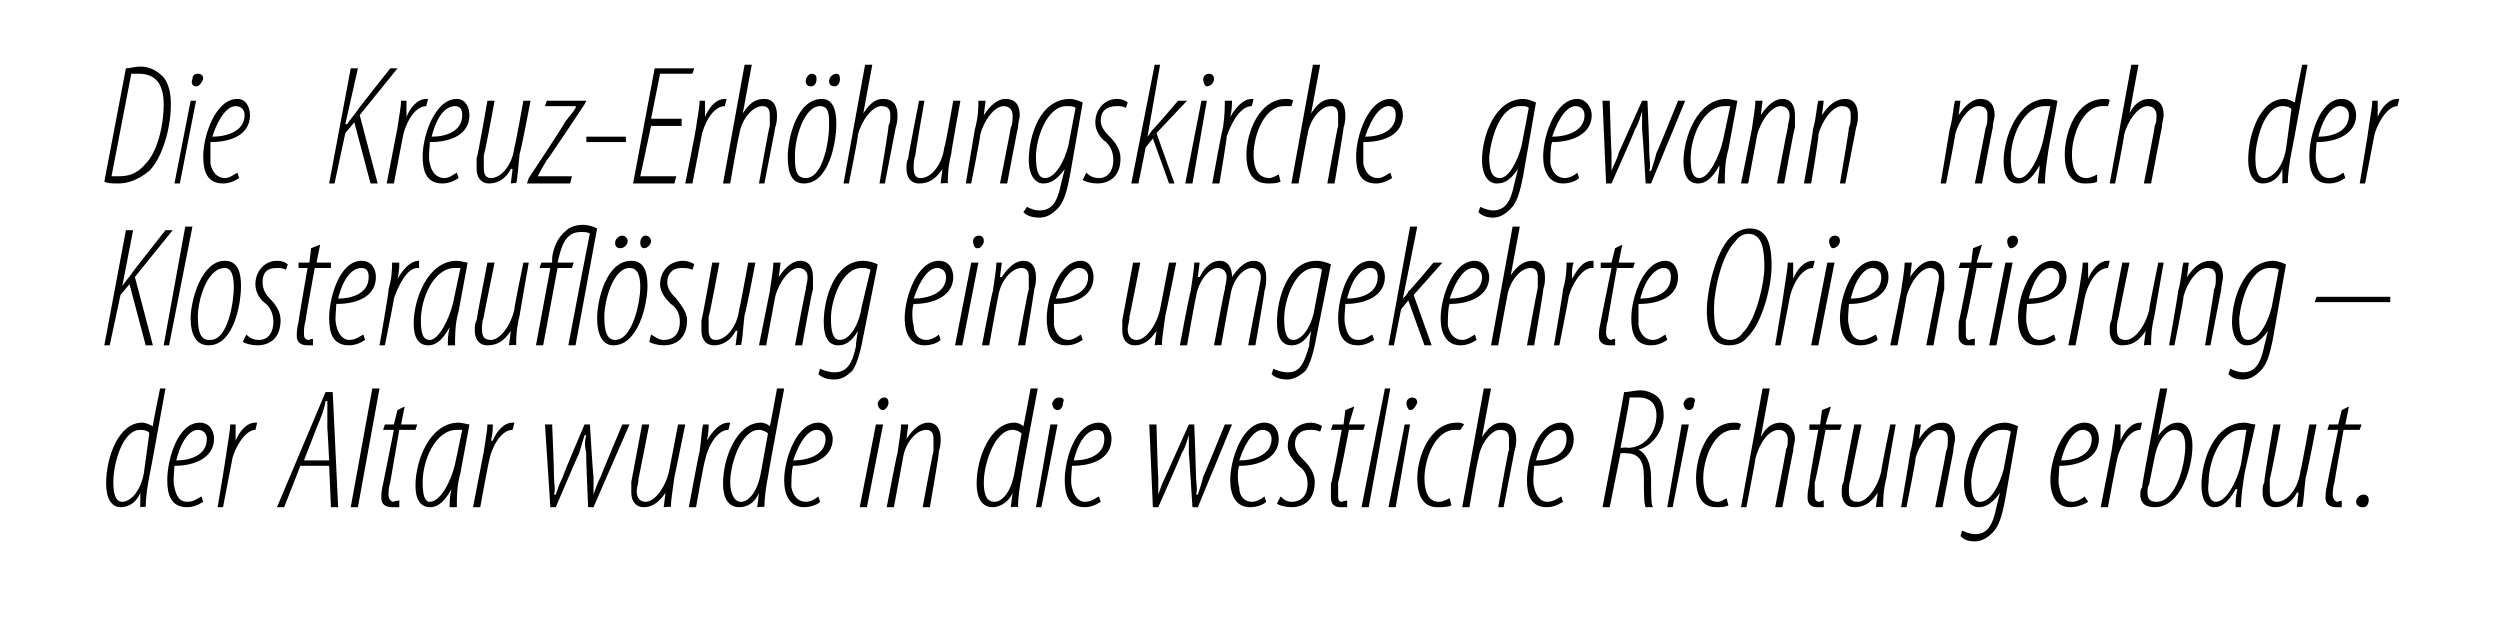
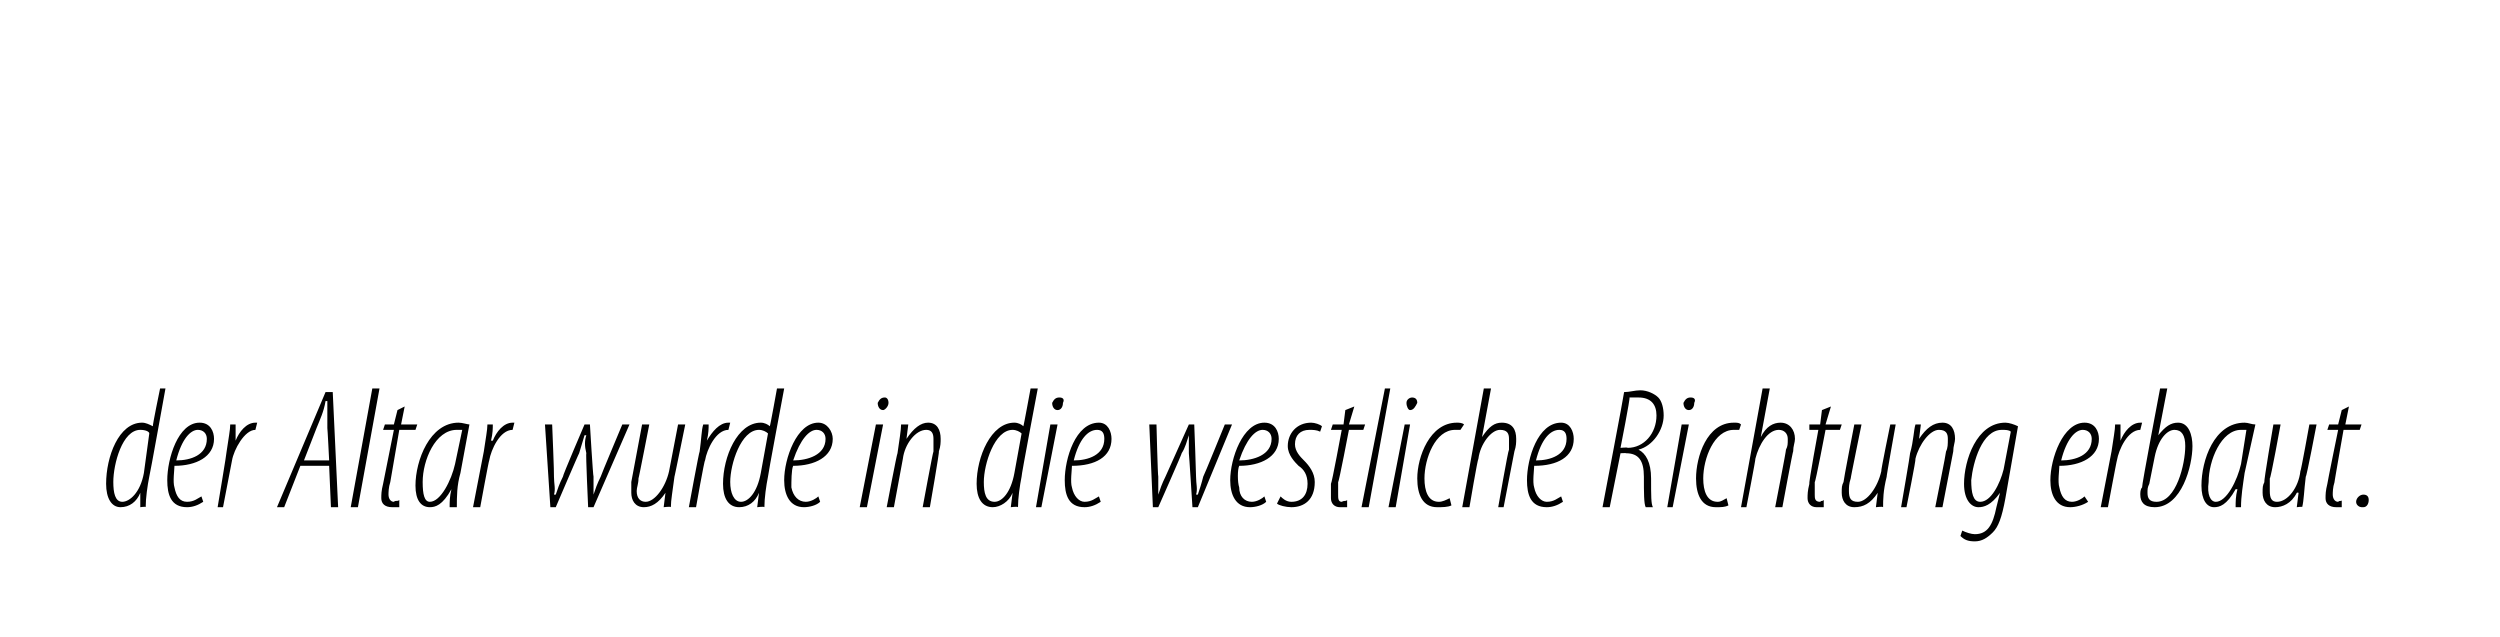
<svg xmlns="http://www.w3.org/2000/svg" version="1.1" width="139px" height="35.4px" viewBox="0 0 139 35.4">
  <desc>Die Kreuz-Erh hungskirche gewann nach der Klosteraufl sung eine umgekehrte Orientierung der Altar wurde in die west</desc>
  <defs />
  <g id="Polygon111014">
    <path d="m9.2 21.6s-.88 4.89-.9 4.9c-.1.5-.2 1.2-.2 1.7c.02-.05-.3 0-.3 0v-.8s.01.01 0 0c-.2.5-.6.8-1.1.8c-.5 0-.8-.5-.8-1.3c0-1.5.7-3.4 2-3.4c.2 0 .4.1.6.2c-.04.02.4-2.1.4-2.1h.3zm-.9 2.5c0-.1-.2-.2-.5-.2c-1 0-1.5 1.9-1.5 2.9c0 .6.1 1.1.5 1.1c.4 0 1-.5 1.2-1.6l.3-2.2zm3 3.8c-.3.2-.6.3-.9.3c-.9 0-1.1-.7-1.1-1.5c0-1.2.6-3.2 1.8-3.2c.6 0 .8.5.8.9c0 1-1 1.5-2.2 1.5c0 .2-.1.9 0 1.2c.1.5.3.8.7.8c.4 0 .6-.2.8-.3l.1.3zm.2-3.5c0-.3-.2-.5-.5-.5c-.4 0-.9.5-1.2 1.7c.8 0 1.7-.3 1.7-1.2zm.6 3.8s.52-3.1.5-3.1c.1-.7.2-1.2.2-1.5h.3v.9c.2-.5.6-1 1.1-1h.1l-.1.4c-.6 0-1.2 1.1-1.3 1.7l-.5 2.6h-.3zm4.6-2.3l-.9 2.3h-.4l2.7-6.4h.4l.3 6.4h-.4l-.1-2.3h-1.6zm1.6-.3s-.09-1.81-.1-1.8v-1.5h-.1c-.1.6-.3 1-.5 1.5l-.7 1.8h1.4zm1.2 2.6l1.2-6.6h.4l-1.2 6.6h-.4zm3-5.6l-.2 1h.9l-.1.3h-.9l-.5 2.9c-.1.3-.1.6-.1.7c0 .2.1.4.3.4c.1-.1.2 0 .3-.1v.4h-.4c-.4 0-.6-.2-.6-.5c0-.2 0-.4.1-.8l.6-3h-.6l.1-.3h.5l.2-.8l.4-.2zm2.5 5.6c0-.3 0-.6.1-1c-.5.9-.9 1-1.2 1c-.5 0-.8-.4-.8-1.2c0-1.4.8-3.5 2.4-3.5c.2 0 .5.1.6.1l-.5 2.7c-.2.7-.2 1.3-.2 1.9h-.4zm.7-4.3h-.3c-1.2 0-1.9 1.7-1.9 2.9c0 .7.1 1.1.4 1.1c.6 0 1.2-1.2 1.4-2.1l.4-1.9zm.6 4.3l.6-3.1c.1-.7.2-1.2.2-1.5h.3c0 .2 0 .5-.1.9h.1c.2-.5.6-1 1.1-1h.1l-.1.4c-.7 0-1.2 1.1-1.3 1.7c-.02-.02-.5 2.6-.5 2.6h-.4zm4.4-4.6s.12 2.88.1 2.9c0 .4.1.7 0 1h.1c.1-.3.2-.6.4-1c-.04-.01 1.2-2.9 1.2-2.9h.3s.17 2.88.2 2.9v1c.1-.3.2-.6.4-1c-.01-.02 1.2-2.9 1.2-2.9h.4l-2 4.6h-.3s-.14-3.02-.1-3c-.1-.4-.1-.7 0-1h-.1l-.3 1c-.01-.02-1.3 3-1.3 3h-.3l-.3-4.6h.4zm7.4 0s-.6 2.95-.6 2.9c-.1.8-.2 1.3-.2 1.7c0-.05-.4 0-.4 0l.1-.8s0-.03 0 0c-.4.6-.8.8-1.2.8c-.5 0-.7-.4-.7-.8v-.6l.6-3.2h.4s-.59 3.03-.6 3c0 .3-.1.5-.1.7c0 .4.2.6.5.6c.5 0 1.1-.8 1.3-1.7l.5-2.6h.4zm.2 4.6s.57-3.1.6-3.1c.1-.7.1-1.2.2-1.5h.3c0 .2 0 .5-.1.9c.3-.5.7-1 1.2-1h.1l-.1.4c-.7 0-1.2 1.1-1.3 1.7c-.04-.02-.5 2.6-.5 2.6h-.4zm5.3-6.6s-.92 4.89-.9 4.9c-.1.5-.2 1.2-.2 1.7c-.02-.05-.4 0-.4 0l.1-.8s-.03.01 0 0c-.2.5-.6.8-1.1.8c-.6 0-.9-.5-.9-1.3c0-1.5.8-3.4 2.1-3.4c.2 0 .4.1.5.2c.02.02.4-2.1.4-2.1h.4zm-.9 2.5c-.1-.1-.3-.2-.5-.2c-1 0-1.6 1.9-1.6 2.9c0 .6.2 1.1.6 1.1c.4 0 .9-.5 1.1-1.6l.4-2.2zm2.9 3.8c-.2.2-.6.3-.9.3c-.8 0-1.1-.7-1.1-1.5c0-1.2.7-3.2 1.9-3.2c.5 0 .8.5.8.9c0 1-1 1.5-2.2 1.5c-.1.2-.1.9-.1 1.2c.1.5.4.8.8.8c.3 0 .6-.2.7-.3l.1.3zm.3-3.5c0-.3-.2-.5-.5-.5c-.4 0-.9.5-1.3 1.7c.8 0 1.8-.3 1.8-1.2zm1.9 3.8l.9-4.6h.4l-.9 4.6h-.4zm1.3-5.4c-.2 0-.3-.2-.3-.4c.1-.2.2-.3.4-.3c.1 0 .2.1.2.3c0 .2-.2.4-.3.4zm.2 5.4s.57-3 .6-3c.1-.7.2-1.3.2-1.6h.4l-.1.8s-.03-.01 0 0c.4-.6.8-.9 1.2-.9c.5 0 .7.4.7.9c0 .2 0 .4-.1.7c.05-.04-.5 3.1-.5 3.1h-.4s.57-3.09.6-3.1v-.7c0-.3-.1-.5-.4-.5c-.6 0-1.2.8-1.3 1.6l-.5 2.7h-.4zm8.4-6.6s-.93 4.89-.9 4.9c-.1.5-.2 1.2-.2 1.7c-.03-.05-.4 0-.4 0l.1-.8s-.04.01 0 0c-.2.5-.7.8-1.1.8c-.6 0-.9-.5-.9-1.3c0-1.5.8-3.4 2.1-3.4c.2 0 .4.1.5.2c.01.02.4-2.1.4-2.1h.4zm-.9 2.5c-.1-.1-.3-.2-.5-.2c-1 0-1.6 1.9-1.6 2.9c0 .6.1 1.1.6 1.1c.4 0 .9-.5 1.1-1.6l.4-2.2zm.8 4.1l.8-4.6h.4l-.9 4.6h-.3zm1.2-5.4c-.2 0-.3-.2-.3-.4c.1-.2.2-.3.4-.3c.2 0 .3.1.2.3c0 .2-.1.4-.3.4zm2.4 5.1c-.3.2-.6.3-.9.3c-.9 0-1.1-.7-1.1-1.5c0-1.2.6-3.2 1.9-3.2c.5 0 .7.5.7.9c0 1-.9 1.5-2.2 1.5c0 .2-.1.9 0 1.2c.1.5.4.8.7.8c.4 0 .6-.2.8-.3l.1.3zm.2-3.5c0-.3-.1-.5-.4-.5c-.5 0-1 .5-1.3 1.7c.8 0 1.7-.3 1.7-1.2zm2.9-.8s.07 2.88.1 2.9v1c.1-.3.2-.6.4-1l1.3-2.9h.3s.11 2.88.1 2.9c0 .4.1.7 0 1h.1c.1-.3.2-.6.3-1c.03-.02 1.2-2.9 1.2-2.9h.4l-1.9 4.6h-.3s-.19-3.02-.2-3v-1c-.1.3-.2.7-.4 1c.04-.02-1.3 3-1.3 3h-.3l-.2-4.6h.4zm6.1 4.3c-.2.2-.6.3-.9.3c-.8 0-1.1-.7-1.1-1.5c0-1.2.7-3.2 1.9-3.2c.6 0 .8.5.8.9c0 1-1 1.5-2.2 1.5c-.1.2-.1.9 0 1.2c0 .5.3.8.7.8c.3 0 .6-.2.7-.3l.1.3zm.3-3.5c0-.3-.2-.5-.5-.5c-.4 0-.9.5-1.3 1.7c.8 0 1.8-.3 1.8-1.2zm.5 3.2c.1.1.3.3.6.3c.6 0 .9-.4.9-1c0-.5-.2-.8-.5-1c-.2-.2-.6-.6-.6-1.1c0-.7.5-1.3 1.3-1.3c.2 0 .5.1.6.2l-.1.3c-.2-.1-.4-.1-.6-.1c-.5 0-.8.3-.8.8c0 .4.3.7.5.9c.3.3.6.7.6 1.2c0 1-.6 1.4-1.3 1.4c-.3 0-.7-.1-.8-.2l.2-.4zm4.1-5l-.3 1h.9l-.1.3h-.8s-.56 2.94-.6 2.9v.7c0 .2 0 .4.2.4c.2-.1.2 0 .3-.1v.4h-.4c-.3 0-.5-.2-.5-.5v-.8c.05-.02.6-3 .6-3h-.6l.1-.3h.6l.1-.8l.5-.2zm.4 5.6l1.3-6.6h.3l-1.2 6.6h-.4zm1.5 0l.9-4.6h.3l-.8 4.6h-.4zm1.2-5.4c-.1 0-.2-.2-.2-.4c0-.2.2-.3.3-.3c.2 0 .3.1.3.3c-.1.2-.2.4-.4.4zm2.3 5.3c-.2.1-.5.1-.8.1c-.8 0-1.1-.7-1.1-1.6c0-1.2.7-3.1 2.2-3.1c.1 0 .3 0 .4.1l-.2.3h-.3c-1.1 0-1.7 1.6-1.7 2.7c0 .7.2 1.3.8 1.3c.2 0 .4-.1.6-.2l.1.4zm.6.1l1.2-6.6h.4l-.5 2.7s.02-.02 0 0c.4-.6.7-.8 1.1-.8c.6 0 .8.4.8.9c0 .2 0 .4-.1.7l-.6 3.1h-.3s.55-3.18.6-3.2v-.6c0-.3-.1-.5-.5-.5c-.5 0-1.1.8-1.2 1.6c-.05.03-.5 2.7-.5 2.7h-.4zm5.6-.3c-.3.2-.6.3-.9.3c-.9 0-1.1-.7-1.1-1.5c0-1.2.6-3.2 1.9-3.2c.5 0 .7.5.7.9c0 1-.9 1.5-2.2 1.5c0 .2-.1.9 0 1.2c.1.5.4.8.7.8c.4 0 .6-.2.8-.3l.1.3zm.2-3.5c0-.3-.1-.5-.4-.5c-.5 0-1 .5-1.3 1.7c.8 0 1.7-.3 1.7-1.2zm3.2-2.6c.3 0 .6-.1.9-.1c.4 0 .8.2 1 .4c.2.2.3.6.3 1c0 .8-.6 1.7-1.4 1.9c.4.2.7.7.7 1.6c0 1 0 1.4.1 1.6h-.4c-.1-.2-.1-.8-.1-1.7c0-.9-.3-1.3-1-1.3c.03-.02-.3 0-.3 0l-.6 3h-.4s1.22-6.39 1.2-6.4zm-.2 3.1s.4-.04.4 0c.9 0 1.6-.8 1.6-1.8c0-.6-.3-1-1-1h-.5c.05.01-.5 2.8-.5 2.8zm2.6 3.3l.8-4.6h.4l-.9 4.6h-.3zm1.2-5.4c-.2 0-.3-.2-.3-.4c.1-.2.2-.3.4-.3c.2 0 .3.1.2.3c0 .2-.1.4-.3.4zm2.2 5.3c-.2.1-.4.1-.7.1c-.8 0-1.1-.7-1.1-1.6c0-1.2.6-3.1 2.1-3.1c.2 0 .3 0 .4.1l-.1.3h-.3c-1.1 0-1.7 1.6-1.7 2.7c0 .7.2 1.3.8 1.3c.2 0 .3-.1.5-.2l.1.4zm.7.1l1.2-6.6h.4l-.5 2.7s-.02-.02 0 0c.3-.6.7-.8 1.1-.8c.5 0 .8.4.8.9c0 .2-.1.4-.1.7c-.02-.04-.6 3.1-.6 3.1h-.4s.62-3.18.6-3.2c.1-.2.1-.3.1-.6c0-.3-.2-.5-.5-.5c-.6 0-1.1.8-1.3 1.6c.02.03-.5 2.7-.5 2.7h-.3zm5-5.6l-.3 1h.9l-.1.3h-.8s-.56 2.94-.6 2.9v.7c0 .2 0 .4.3.4c.1-.1.1 0 .2-.1v.4h-.4c-.3 0-.5-.2-.5-.5c0-.2 0-.4.1-.8c-.05-.02.5-3 .5-3h-.5v-.3h.6l.1-.8l.5-.2zm3.6 1s-.53 2.95-.5 2.9c-.2.8-.2 1.3-.2 1.7c-.02-.05-.4 0-.4 0l.1-.8s-.03-.03 0 0c-.4.6-.8.8-1.3.8c-.5 0-.7-.4-.7-.8c0-.3 0-.4.1-.6c-.02-.01.6-3.2.6-3.2h.4s-.62 3.03-.6 3c-.1.3-.1.5-.1.7c0 .4.1.6.5.6c.5 0 1.1-.8 1.3-1.7c-.04.02.5-2.6.5-2.6h.3zm.3 4.6s.52-3 .5-3c.2-.7.2-1.3.3-1.6h.3l-.1.8s.03-.01 0 0c.4-.6.8-.9 1.3-.9c.5 0 .7.4.7.9c0 .2-.1.4-.1.7l-.6 3.1h-.4s.62-3.09.6-3.1c.1-.2.1-.4.1-.7c0-.3-.1-.5-.5-.5c-.5 0-1.1.8-1.3 1.6c.04.03-.5 2.7-.5 2.7h-.3zm3.4 1.3c.2.1.5.2.7.2c.7 0 1-.5 1.2-1.5l.2-.8s-.04-.03 0 0c-.5.7-.9.8-1.2.8c-.4 0-.8-.4-.8-1.3c0-1.3.7-3.4 2.3-3.4c.2 0 .5.1.7.2l-.7 4c-.2 1.1-.4 1.6-.7 1.9c-.3.3-.6.5-1 .5c-.4 0-.6-.1-.8-.3l.1-.3zm2.7-5.5c-.1-.1-.3-.1-.5-.1c-1.1 0-1.6 1.8-1.7 2.8c0 .7.1 1.2.5 1.2c.6 0 1.1-1 1.3-1.8l.4-2.1zm4.3 3.9c-.3.2-.7.3-1 .3c-.8 0-1.1-.7-1.1-1.5c0-1.2.7-3.2 1.9-3.2c.6 0 .8.5.8.9c0 1-1 1.5-2.2 1.5c0 .2-.1.9 0 1.2c.1.5.3.8.7.8c.3 0 .6-.2.7-.3l.2.3zm.2-3.5c0-.3-.2-.5-.5-.5c-.4 0-.9.5-1.2 1.7c.8 0 1.7-.3 1.7-1.2zm.5 3.8l.6-3.1c.1-.7.2-1.2.2-1.5h.3v.9c.2-.5.6-1 1.1-1h.1l-.1.4c-.7 0-1.2 1.1-1.3 1.7c-.01-.02-.5 2.6-.5 2.6h-.4zm3.7-6.6l-.5 2.6s.04-.03 0 0c.4-.5.7-.7 1.1-.7c.6 0 .8.7.8 1.3c0 1.1-.6 3.4-2.1 3.4c-.6 0-.8-.3-.8-.7c0-.1 0-.3.1-.4c-.04-.03 1-5.5 1-5.5h.4zm-1 5.3c-.1.2-.1.3-.1.5c0 .3.1.5.5.5c1.1 0 1.6-2.1 1.6-3.1c0-.6-.2-.9-.6-.9c-.4 0-.9.5-1.1 1.5l-.3 1.5zm4.8 1.3c0-.3 0-.6.1-1h-.1c-.5.9-.9 1-1.2 1c-.4 0-.7-.4-.7-1.2c0-1.4.7-3.5 2.4-3.5c.2 0 .4.1.6.1l-.6 2.7c-.1.7-.2 1.3-.2 1.9h-.3zm.6-4.3h-.3c-1.1 0-1.8 1.7-1.8 2.9c-.1.7.1 1.1.4 1.1c.6 0 1.2-1.2 1.4-2.1l.3-1.9zm3.9-.3s-.56 2.95-.6 2.9c-.1.8-.1 1.3-.2 1.7c.04-.05-.3 0-.3 0l.1-.8s-.06-.03-.1 0c-.3.6-.8.8-1.2.8c-.5 0-.7-.4-.7-.8c0-.3 0-.4.1-.6c-.05-.01.5-3.2.5-3.2h.4s-.55 3.03-.6 3v.7c0 .4.1.6.4.6c.6 0 1.2-.8 1.3-1.7c.03.02.5-2.6.5-2.6h.4zm1.8-1l-.2 1h.9l-.1.3h-.9s-.52 2.94-.5 2.9c-.1.3-.1.6-.1.7c0 .2.1.4.3.4c.1-.1.2 0 .2-.1v.4h-.3c-.4 0-.6-.2-.6-.5c0-.2 0-.4.1-.8c-.01-.02.6-3 .6-3h-.6l.1-.3h.5l.2-.8l.4-.2zm.7 5.6c-.1 0-.3-.1-.3-.3c0-.2.2-.4.4-.4c.2 0 .3.1.3.3c0 .2-.1.4-.3.4h-.1z" stroke="none" fill="#000" />
  </g>
  <g id="Polygon111013">
-     <path d="m7 12.8h.4l-.6 3.1s-.03.01 0 0c.2-.3.4-.5.6-.8c-.04.03 1.8-2.3 1.8-2.3h.4l-2.1 2.6l1 3.8h-.4l-.9-3.4l-.5.6l-.6 2.8h-.3L7 12.8zm2.1 6.4l1.2-6.6h.4l-1.3 6.6h-.3zm2.5 0c-.7 0-1-.6-1-1.5c0-1 .6-3.2 1.9-3.2c.8 0 .9.8.9 1.4c0 1-.4 3.3-1.8 3.3zm.1-.3c1 0 1.3-2.2 1.3-2.9c0-.6-.1-1.1-.5-1.1c-1 0-1.5 1.8-1.5 2.7c0 .7.1 1.3.6 1.3h.1zm2-.3c.1.1.3.3.7.3c.5 0 .8-.4.8-1c0-.5-.2-.8-.4-1c-.3-.2-.6-.6-.6-1.1c0-.7.5-1.3 1.2-1.3c.3 0 .5.1.6.2l-.1.3c-.2-.1-.3-.1-.5-.1c-.6 0-.8.3-.8.8c0 .4.2.7.4.9c.3.3.6.7.6 1.2c0 1-.6 1.4-1.3 1.4c-.3 0-.7-.1-.8-.2l.2-.4zm4.1-5l-.2 1h.8v.3h-.9s-.54 2.94-.5 2.9c-.1.3-.1.6-.1.7c0 .2 0 .4.3.4c.1-.1.2 0 .2-.1v.4h-.3c-.4 0-.6-.2-.6-.5c0-.2 0-.4.1-.8c-.02-.02.5-3 .5-3h-.5v-.3h.6l.1-.8l.5-.2zm2.5 5.3c-.3.2-.6.3-.9.3c-.9 0-1.1-.7-1.1-1.5c0-1.2.6-3.2 1.8-3.2c.6 0 .8.5.8.9c0 1-.9 1.5-2.2 1.5c0 .2-.1.9 0 1.2c.1.5.4.8.7.8c.4 0 .6-.2.8-.3l.1.3zm.2-3.5c0-.3-.1-.5-.4-.5c-.5 0-1 .5-1.3 1.7c.8 0 1.7-.3 1.7-1.2zm.6 3.8s.55-3.1.5-3.1c.2-.7.2-1.2.2-1.5h.4c0 .2 0 .5-.1.9c.3-.5.7-1 1.2-1v.4h-.1c-.6 0-1.1 1.1-1.3 1.7c.03-.02-.5 2.6-.5 2.6h-.3zm3.8 0c0-.3 0-.6.1-1c-.5.9-.9 1-1.2 1c-.5 0-.8-.4-.8-1.2c0-1.4.8-3.5 2.4-3.5c.2 0 .5.1.6.1l-.5 2.7c-.2.7-.2 1.3-.2 1.9h-.4zm.7-4.3h-.3c-1.2 0-1.9 1.7-1.9 2.9c0 .7.1 1.1.5 1.1c.5 0 1.1-1.2 1.3-2.1l.4-1.9zm3.8-.3s-.52 2.95-.5 2.9c-.2.8-.2 1.3-.2 1.7c-.02-.05-.4 0-.4 0l.1-.8s-.03-.03 0 0c-.4.6-.8.8-1.3.8c-.5 0-.7-.4-.7-.8c0-.3 0-.4.1-.6c-.02-.01.6-3.2.6-3.2h.4s-.62 3.03-.6 3c-.1.3-.1.5-.1.7c0 .4.1.6.5.6c.5 0 1.1-.8 1.3-1.7c-.04.02.5-2.6.5-2.6h.3zm.4 4.6l.8-4.3h-.6l.1-.3h.6v-.3c.1-.6.3-1.1.8-1.5c.2-.2.6-.3.9-.3c.3 0 .6.1.8.2L32 19.2h-.4s1.18-6.24 1.2-6.2c-.1-.1-.3-.1-.5-.1c-.7 0-1 .5-1.2 1.3l-.1.4h.9l-.1.3h-.8l-.8 4.3h-.4zm4.3 0c-.6 0-.9-.6-.9-1.5c0-1 .5-3.2 1.9-3.2c.8 0 .9.8.9 1.4c0 1-.5 3.3-1.9 3.3zm.1-.3c1 0 1.4-2.2 1.4-2.9c0-.6-.1-1.1-.6-1.1c-.9 0-1.4 1.8-1.4 2.7c0 .7.1 1.3.6 1.3zm.3-5.1c-.2 0-.3-.1-.3-.3c0-.2.2-.4.4-.4c.2 0 .3.2.3.3c0 .2-.2.4-.4.4zm1.3 0c-.1 0-.2-.1-.2-.3c0-.2.1-.4.3-.4c.2 0 .3.2.3.3c0 .2-.2.4-.4.4zm.4 4.8c.2.1.4.3.7.3c.6 0 .9-.4.9-1c0-.5-.2-.8-.5-1c-.2-.2-.6-.6-.6-1.1c0-.7.5-1.3 1.3-1.3c.2 0 .5.1.6.2l-.1.3c-.2-.1-.4-.1-.6-.1c-.5 0-.8.3-.8.8c0 .4.3.7.5.9c.2.3.6.7.6 1.2c0 1-.6 1.4-1.3 1.4c-.3 0-.7-.1-.8-.2l.1-.4zm5.8-4s-.56 2.95-.6 2.9c-.1.8-.1 1.3-.2 1.7c.04-.05-.3 0-.3 0l.1-.8s-.07-.03-.1 0c-.3.6-.8.8-1.2.8c-.5 0-.7-.4-.7-.8v-.6c.04-.01.6-3.2.6-3.2h.4s-.56 3.03-.6 3v.7c0 .4.1.6.4.6c.6 0 1.2-.8 1.3-1.7c.02.02.5-2.6.5-2.6h.4zm.2 4.6l.6-3c.1-.7.2-1.3.2-1.6h.4l-.1.8s-.01-.01 0 0c.4-.6.8-.9 1.2-.9c.5 0 .7.4.7.9v.7c-.04-.04-.6 3.1-.6 3.1h-.4s.58-3.09.6-3.1c0-.2.1-.4.1-.7c0-.3-.2-.5-.5-.5c-.5 0-1.1.8-1.3 1.6l-.5 2.7h-.4zm3.4 1.3c.2.1.5.2.8.2c.7 0 1-.5 1.2-1.5c-.04 0 .1-.8.1-.8c0 0 .02-.03 0 0c-.4.7-.8.8-1.1.8c-.5 0-.8-.4-.8-1.3c0-1.3.6-3.4 2.2-3.4c.3 0 .6.1.8.2l-.8 4c-.2 1.1-.4 1.6-.6 1.9c-.3.3-.6.5-1 .5c-.4 0-.7-.1-.9-.3l.1-.3zm2.8-5.5c-.2-.1-.3-.1-.5-.1c-1.1 0-1.7 1.8-1.7 2.8c0 .7.1 1.2.5 1.2c.6 0 1.1-1 1.2-1.8l.5-2.1zm3.9 3.9c-.2.2-.6.3-.9.3c-.8 0-1.1-.7-1.1-1.5c0-1.2.7-3.2 1.9-3.2c.6 0 .8.5.8.9c0 1-1 1.5-2.2 1.5c-.1.2-.1.9 0 1.2c0 .5.3.8.7.8c.3 0 .6-.2.7-.3l.1.3zm.3-3.5c0-.3-.2-.5-.5-.5c-.4 0-.9.5-1.3 1.7c.8 0 1.8-.3 1.8-1.2zm.5 3.8l.9-4.6h.4l-.9 4.6h-.4zm1.2-5.4c-.1 0-.2-.2-.2-.4c0-.2.2-.3.3-.3c.2 0 .3.1.3.3c0 .2-.2.4-.3.4h-.1zm.3 5.4s.56-3 .6-3c.1-.7.2-1.3.2-1.6h.3l-.1.8h.1c.4-.6.8-.9 1.2-.9c.5 0 .7.4.7.9c0 .2 0 .4-.1.7c.03-.04-.5 3.1-.5 3.1h-.4s.55-3.09.6-3.1v-.7c0-.3-.1-.5-.4-.5c-.6 0-1.2.8-1.3 1.6c-.03.03-.5 2.7-.5 2.7h-.4zm5.6-.3c-.3.2-.6.3-.9.3c-.9 0-1.1-.7-1.1-1.5c0-1.2.7-3.2 1.9-3.2c.5 0 .7.5.7.9c0 1-.9 1.5-2.2 1.5v1.2c.1.5.4.8.8.8c.3 0 .5-.2.7-.3l.1.3zm.3-3.5c0-.3-.2-.5-.5-.5c-.4 0-.9.5-1.3 1.7c.8 0 1.8-.3 1.8-1.2zm4.9-.8s-.59 2.95-.6 2.9c-.1.8-.2 1.3-.2 1.7c.01-.05-.4 0-.4 0l.1-.8s0-.03 0 0c-.4.6-.8.8-1.2.8c-.5 0-.7-.4-.7-.8v-.6l.6-3.2h.4s-.59 3.03-.6 3c0 .3-.1.5-.1.7c0 .4.2.6.5.6c.5 0 1.1-.8 1.3-1.7l.5-2.6h.4zm.2 4.6s.56-3 .6-3c.1-.7.2-1.3.2-1.6h.3l-.1.8h.1c.3-.6.7-.9 1.1-.9c.5 0 .7.4.7.9c.4-.6.8-.9 1.2-.9c.5 0 .7.4.7.9c0 .2 0 .5-.1.8c.03-.05-.5 3-.5 3h-.4s.57-3.09.6-3.1c0-.2.1-.4.1-.7c0-.3-.2-.5-.5-.5c-.5 0-1.1.7-1.2 1.6c-.03.03-.5 2.7-.5 2.7h-.4s.57-3.09.6-3.1c0-.2.1-.4.1-.7c0-.3-.2-.5-.5-.5c-.5 0-1.1.8-1.2 1.6c-.03.03-.5 2.7-.5 2.7h-.4zm5.2 1.3c.2.1.5.2.8.2c.7 0 .9-.5 1.2-1.5c-.04 0 .1-.8.1-.8c0 0 .02-.03 0 0c-.4.7-.8.8-1.1.8c-.5 0-.8-.4-.8-1.3c0-1.3.6-3.4 2.2-3.4c.3 0 .6.1.8.2l-.8 4c-.2 1.1-.4 1.6-.6 1.9c-.3.3-.7.5-1 .5c-.4 0-.7-.1-.9-.3l.1-.3zm2.7-5.5c-.1-.1-.2-.1-.4-.1c-1.1 0-1.7 1.8-1.7 2.8c0 .7.1 1.2.5 1.2c.6 0 1.1-1 1.2-1.8l.4-2.1zm2.9 3.9c-.3.2-.6.3-.9.3c-.9 0-1.1-.7-1.1-1.5c0-1.2.6-3.2 1.8-3.2c.6 0 .8.5.8.9c0 1-1 1.5-2.2 1.5c0 .2-.1.9 0 1.2c.1.5.3.8.7.8c.4 0 .6-.2.8-.3l.1.3zm.2-3.5c0-.3-.1-.5-.4-.5c-.5 0-1 .5-1.3 1.7c.8 0 1.7-.3 1.7-1.2zm.6 3.8l1.2-6.6h.4l-.8 4s.04.01 0 0c.1-.1.3-.3.3-.4c.03.05 1.4-1.6 1.4-1.6h.5l-1.6 1.8l1 2.8h-.4l-.9-2.5l-.4.5l-.4 2h-.3zm4.9-.3c-.3.2-.6.3-.9.3c-.8 0-1.1-.7-1.1-1.5c0-1.2.7-3.2 1.9-3.2c.5 0 .8.5.8.9c0 1-1 1.5-2.2 1.5c-.1.2-.1.9-.1 1.2c.1.5.4.8.8.8c.3 0 .5-.2.7-.3l.1.3zm.3-3.5c0-.3-.2-.5-.5-.5c-.4 0-.9.5-1.3 1.7c.8 0 1.8-.3 1.8-1.2zm.5 3.8l1.2-6.6h.4l-.5 2.7s.04-.02 0 0c.4-.6.8-.8 1.2-.8c.5 0 .7.4.7.9c0 .2 0 .4-.1.7c.04-.04-.5 3.1-.5 3.1h-.4s.58-3.18.6-3.2v-.6c0-.3-.1-.5-.4-.5c-.6 0-1.2.8-1.3 1.6c-.02.03-.5 2.7-.5 2.7h-.4zm3.5 0s.53-3.1.5-3.1c.2-.7.2-1.2.2-1.5h.4c-.1.2-.1.5-.1.9c.3-.5.6-1 1.1-1h.1v.4h-.1c-.6 0-1.2 1.1-1.3 1.7c.02-.02-.5 2.6-.5 2.6h-.3zm3.8-5.6l-.2 1h.9l-.1.3h-.9s-.52 2.94-.5 2.9c-.1.3-.1.6-.1.7c0 .2.1.4.3.4c.1-.1.2 0 .2-.1v.4h-.3c-.4 0-.6-.2-.6-.5c0-.2 0-.4.1-.8c-.01-.02.6-3 .6-3h-.6v-.3h.6l.2-.8l.4-.2zm2.5 5.3c-.3.2-.6.3-.9.3c-.9 0-1.1-.7-1.1-1.5c0-1.2.7-3.2 1.9-3.2c.5 0 .7.5.7.9c0 1-.9 1.5-2.2 1.5v1.2c.1.5.4.8.8.8c.3 0 .5-.2.7-.3l.1.3zm.2-3.5c0-.3-.1-.5-.4-.5c-.4 0-1 .5-1.3 1.7c.8 0 1.7-.3 1.7-1.2zm3.2 3.8c-1.1 0-1.2-1.3-1.2-1.9c0-1.2.5-3.3 1.3-4.1c.4-.4.8-.5 1.1-.5c1.1 0 1.2 1.2 1.2 2.1c0 1.1-.5 3.1-1.3 3.9c-.3.4-.7.5-1.1.5zm.1-.3c.2 0 .5-.1.7-.4c.8-.8 1.2-2.9 1.2-3.6c0-1-.1-1.9-.9-1.9c-.2 0-.5.1-.7.4c-.8.8-1.2 2.8-1.2 3.7c0 .7 0 1.8.9 1.8zm2.5.3s.52-3.1.5-3.1c.1-.7.2-1.2.2-1.5h.3v.9c.2-.5.6-1 1.1-1h.1l-.1.4c-.7 0-1.2 1.1-1.3 1.7l-.5 2.6h-.3zm2 0l.9-4.6h.4l-.9 4.6h-.4zm1.2-5.4c-.1 0-.2-.2-.2-.4c0-.2.2-.3.3-.3c.2 0 .3.1.3.3c0 .2-.2.4-.4.4zm2.5 5.1c-.3.2-.6.3-1 .3c-.8 0-1.1-.7-1.1-1.5c0-1.2.7-3.2 1.9-3.2c.6 0 .8.5.8.9c0 1-1 1.5-2.2 1.5c0 .2-.1.9 0 1.2c.1.5.3.8.7.8c.3 0 .6-.2.8-.3l.1.3zm.2-3.5c0-.3-.2-.5-.5-.5c-.4 0-.9.5-1.2 1.7c.8 0 1.7-.3 1.7-1.2zm.5 3.8l.6-3c.1-.7.2-1.3.2-1.6h.4l-.1.8s0-.01 0 0c.4-.6.8-.9 1.2-.9c.5 0 .7.4.7.9v.7c-.03-.04-.6 3.1-.6 3.1h-.4l.6-3.1c0-.2.1-.4.1-.7c0-.3-.2-.5-.5-.5c-.5 0-1.1.8-1.3 1.6c.01.03-.5 2.7-.5 2.7h-.4zm5.1-5.6l-.3 1h.9l-.1.3h-.8s-.56 2.94-.6 2.9v.7c0 .2 0 .4.2.4c.2-.1.2 0 .3-.1v.4h-.4c-.3 0-.5-.2-.5-.5v-.8c.05-.02.6-3 .6-3h-.6l.1-.3h.6l.1-.8l.5-.2zm.4 5.6l.9-4.6h.4l-.9 4.6h-.4zm1.2-5.4c-.1 0-.2-.2-.2-.4c0-.2.2-.3.3-.3c.2 0 .3.1.3.3c0 .2-.2.4-.4.4zm2.5 5.1c-.3.2-.6.3-1 .3c-.8 0-1.1-.7-1.1-1.5c0-1.2.7-3.2 1.9-3.2c.6 0 .8.5.8.9c0 1-1 1.5-2.2 1.5c0 .2-.1.9 0 1.2c.1.5.3.8.7.8c.3 0 .6-.2.8-.3l.1.3zm.2-3.5c0-.3-.2-.5-.5-.5c-.4 0-.9.5-1.2 1.7c.8 0 1.7-.3 1.7-1.2zm.5 3.8s.62-3.1.6-3.1c.1-.7.2-1.2.2-1.5h.3v.9c.2-.5.6-1 1.1-1h.1l-.1.4c-.7 0-1.2 1.1-1.3 1.7l-.5 2.6h-.4zm5.3-4.6s-.52 2.95-.5 2.9c-.2.8-.2 1.3-.2 1.7c-.02-.05-.4 0-.4 0l.1-.8s-.03-.03 0 0c-.4.6-.8.8-1.3.8c-.5 0-.7-.4-.7-.8c0-.3 0-.4.1-.6c-.02-.01.6-3.2.6-3.2h.4s-.62 3.03-.6 3c-.1.3-.1.5-.1.7c0 .4.1.6.5.6c.5 0 1.1-.8 1.3-1.7c-.04.02.5-2.6.5-2.6h.3zm.3 4.6s.53-3 .5-3c.2-.7.2-1.3.3-1.6h.3l-.1.8s.03-.01 0 0c.4-.6.8-.9 1.3-.9c.5 0 .7.4.7.9c0 .2-.1.4-.1.7l-.6 3.1h-.3s.52-3.09.5-3.1c.1-.2.1-.4.1-.7c0-.3-.1-.5-.5-.5c-.5 0-1.1.8-1.3 1.6c.04.03-.5 2.7-.5 2.7h-.3zm3.4 1.3c.2.1.5.2.7.2c.7 0 1-.5 1.2-1.5l.2-.8s-.03-.03 0 0c-.5.7-.9.8-1.2.8c-.4 0-.8-.4-.8-1.3c0-1.3.7-3.4 2.3-3.4c.2 0 .5.1.7.2l-.7 4c-.2 1.1-.4 1.6-.7 1.9c-.3.3-.6.5-1 .5c-.4 0-.6-.1-.8-.3l.1-.3zm2.7-5.5c-.1-.1-.3-.1-.5-.1c-1.1 0-1.6 1.8-1.7 2.8c0 .7.1 1.2.5 1.2c.6 0 1.1-1 1.3-1.8l.4-2.1zm6.2 1.5v.3h-4.2l.1-.3h4.1z" stroke="none" fill="#000" />
-   </g>
+     </g>
  <g id="Polygon111012">
-     <path d="m7 3.8c.2 0 .5-.1.8-.1c.6 0 1 .3 1.3.6c.3.4.4.9.4 1.5c0 1.4-.5 3-1.2 3.7c-.6.5-1.2.7-1.7.7c-.4 0-.6 0-.8-.1L7 3.8zm-.8 6h.4c.5 0 1-.1 1.5-.7c.6-.6 1-2 1-3.3c0-1.2-.5-1.7-1.4-1.7h-.4L6.2 9.8zm3.5.4l.9-4.6h.3l-.9 4.6h-.3zm1.2-5.4c-.2 0-.3-.2-.2-.4c0-.2.1-.3.3-.3c.2 0 .3.1.3.3c-.1.2-.2.4-.4.4zm2.4 5.1c-.3.2-.6.3-.9.3c-.9 0-1.1-.7-1.1-1.5c0-1.2.7-3.2 1.9-3.2c.5 0 .7.5.7.9c0 1-.9 1.5-2.2 1.5v1.2c.1.5.4.8.8.8c.3 0 .5-.2.7-.3l.1.3zm.3-3.5c0-.3-.2-.5-.5-.5c-.4 0-.9.5-1.3 1.7c.8 0 1.8-.3 1.8-1.2zm5.9-2.6h.4l-.7 3.1h.1c.2-.3.4-.5.6-.8c-.05.03 1.8-2.3 1.8-2.3h.4L20 6.4l1 3.8h-.4l-.9-3.4l-.5.6l-.6 2.8h-.3l1.2-6.4zm2 6.4l.6-3.1c.1-.7.2-1.2.2-1.5h.3v.9c.2-.5.6-1 1.1-1h.1l-.1.4c-.7 0-1.2 1.1-1.3 1.7l-.5 2.6h-.4zm4-.3c-.3.2-.6.3-.9.3c-.9 0-1.1-.7-1.1-1.5c0-1.2.7-3.2 1.9-3.2c.5 0 .7.5.7.9c0 1-.9 1.5-2.2 1.5c0 .2-.1.9 0 1.2c.1.5.4.8.8.8c.3 0 .5-.2.7-.3l.1.3zm.2-3.5c0-.3-.1-.5-.4-.5c-.5 0-1 .5-1.3 1.7c.8 0 1.7-.3 1.7-1.2zm3.8-.8s-.56 2.95-.6 2.9c-.1.8-.1 1.3-.2 1.7c.04-.05-.3 0-.3 0l.1-.8s-.06-.03-.1 0c-.3.6-.8.8-1.2.8c-.5 0-.7-.4-.7-.8v-.6c.05-.01.6-3.2.6-3.2h.4s-.55 3.03-.6 3v.7c0 .4.1.6.4.6c.6 0 1.2-.8 1.3-1.7c.03.02.5-2.6.5-2.6h.4zm-.1 4.3s2.04-3.07 2-3.1c.3-.4.5-.6.6-.8c.03-.04 0-.1 0-.1h-1.7l.1-.3h2.2l-.1.2s-2.08 3.15-2.1 3.1c-.3.5-.4.7-.5.9c-.05-.01 0 0 0 0h1.9l-.1.4h-2.4l.1-.3zm5.4-2.3v.3h-2.2v-.3h2.2zm3.1-.6h-1.7l-.6 2.8h2l-.1.4h-2.3l1.2-6.4h2.2l-.1.3h-1.8l-.5 2.5h1.7v.4zm.2 3.2s.62-3.1.6-3.1c.1-.7.2-1.2.2-1.5h.3v.9c.2-.5.6-1 1.1-1h.1l-.1.4c-.7 0-1.2 1.1-1.3 1.7l-.5 2.6h-.4zm2.1 0l1.2-6.6h.4l-.5 2.7s.03-.02 0 0c.4-.6.7-.8 1.2-.8c.5 0 .7.4.7.9c0 .2 0 .4-.1.7c.02-.04-.6 3.1-.6 3.1h-.3s.56-3.18.6-3.2v-.6c0-.3-.1-.5-.4-.5c-.6 0-1.2.8-1.3 1.6c-.04.03-.5 2.7-.5 2.7h-.4zm4.5 0c-.7 0-.9-.6-.9-1.5c0-1 .5-3.2 1.9-3.2c.7 0 .8.8.8 1.4c0 1-.4 3.3-1.8 3.3zm.1-.3c1 0 1.3-2.2 1.3-2.9c0-.6 0-1.1-.5-1.1c-.9 0-1.4 1.8-1.4 2.7c0 .7 0 1.3.6 1.3zm.3-5.1c-.2 0-.3-.1-.3-.3c0-.2.2-.4.3-.4c.3 0 .3.2.3.3c0 .2-.1.4-.3.4zm1.3 0c-.2 0-.3-.1-.3-.3c0-.2.2-.4.4-.4c.2 0 .2.2.2.3c0 .2-.1.4-.3.4zm.5 5.4l1.2-6.6h.4L48 6.3s.01-.02 0 0c.4-.6.7-.8 1.1-.8c.6 0 .8.4.8.9c0 .2 0 .4-.1.7l-.6 3.1h-.3s.54-3.18.5-3.2c.1-.2.1-.3.1-.6c0-.3-.1-.5-.5-.5c-.5 0-1.1.8-1.3 1.6c.04.03-.5 2.7-.5 2.7h-.3zm6.5-4.6s-.54 2.95-.5 2.9c-.2.8-.2 1.3-.2 1.7c-.04-.05-.4 0-.4 0l.1-.8s-.04-.03 0 0c-.4.6-.8.8-1.3.8c-.5 0-.7-.4-.7-.8c0-.3 0-.4.1-.6c-.03-.01.6-3.2.6-3.2h.3s-.53 3.03-.5 3c-.1.3-.1.5-.1.7c0 .4.1.6.4.6c.6 0 1.2-.8 1.3-1.7c.05.02.5-2.6.5-2.6h.4zm.3 4.6l.5-3c.2-.7.2-1.3.2-1.6h.4l-.1.8s.01-.01 0 0c.4-.6.8-.9 1.2-.9c.6 0 .8.4.8.9c0 .2-.1.4-.1.7c-.01-.04-.6 3.1-.6 3.1h-.4s.61-3.09.6-3.1c.1-.2.1-.4.1-.7c0-.3-.2-.5-.5-.5c-.5 0-1.1.8-1.3 1.6c.03.03-.5 2.7-.5 2.7h-.3zm3.4 1.3c.2.1.4.2.7.2c.7 0 1-.5 1.2-1.5l.2-.8s-.05-.03 0 0c-.5.7-.9.8-1.2.8c-.4 0-.8-.4-.8-1.3c0-1.3.6-3.4 2.3-3.4c.2 0 .5.1.7.2l-.7 4c-.2 1.1-.4 1.6-.7 1.9c-.3.3-.6.5-1 .5c-.4 0-.7-.1-.9-.3l.2-.3zM59.8 6c-.1-.1-.3-.1-.5-.1c-1.1 0-1.7 1.8-1.7 2.8c0 .7.1 1.2.5 1.2c.6 0 1.1-1 1.3-1.8l.4-2.1zm.6 3.6c.1.1.3.3.7.3c.5 0 .8-.4.8-1c0-.5-.2-.8-.4-1c-.3-.2-.6-.6-.6-1.1c0-.7.5-1.3 1.2-1.3c.3 0 .5.1.6.2l-.1.3c-.2-.1-.3-.1-.5-.1c-.6 0-.9.3-.9.8c0 .4.3.7.5.9c.3.3.6.7.6 1.2c0 1-.6 1.4-1.3 1.4c-.3 0-.7-.1-.8-.2l.2-.4zm2.5.6l1.3-6.6h.3l-.7 4s0 .01 0 0c.1-.1.2-.3.3-.4c-.01.05 1.4-1.6 1.4-1.6h.5l-1.7 1.8l1 2.8h-.3l-.9-2.5l-.4.5l-.4 2h-.4zm3 0l.9-4.6h.3l-.8 4.6h-.4zm1.2-5.4c-.1 0-.2-.2-.2-.4c0-.2.2-.3.3-.3c.2 0 .3.1.3.3c0 .2-.2.4-.4.4zm.3 5.4s.56-3.1.6-3.1c.1-.7.1-1.2.1-1.5h.4c0 .2 0 .5-.1.9c.3-.5.7-1 1.2-1h.1l-.1.4c-.7 0-1.2 1.1-1.4 1.7c.04-.02-.4 2.6-.4 2.6h-.4zm3.8-.1c-.2.1-.5.1-.7.1c-.9 0-1.2-.7-1.2-1.6c0-1.2.7-3.1 2.2-3.1c.1 0 .3 0 .4.1l-.1.3h-.4c-1.1 0-1.7 1.6-1.7 2.7c0 .7.2 1.3.9 1.3c.1 0 .3-.1.5-.2l.1.4zm.6.1L73 3.6h.4l-.5 2.7s.04-.02 0 0c.4-.6.7-.8 1.2-.8c.5 0 .7.4.7.9c0 .2 0 .4-.1.7c.03-.04-.5 3.1-.5 3.1h-.4s.57-3.18.6-3.2v-.6c0-.3-.1-.5-.4-.5c-.6 0-1.2.8-1.3 1.6c-.03.03-.5 2.7-.5 2.7h-.4zm5.6-.3c-.3.2-.6.3-.9.3c-.9 0-1.1-.7-1.1-1.5c0-1.2.7-3.2 1.9-3.2c.5 0 .7.5.7.9c0 1-.9 1.5-2.2 1.5v1.2c.1.5.4.8.8.8c.3 0 .5-.2.7-.3l.1.3zm.2-3.5c0-.3-.1-.5-.4-.5c-.4 0-.9.5-1.3 1.7c.8 0 1.7-.3 1.7-1.2zm4.7 5.1c.2.1.5.2.7.2c.7 0 1-.5 1.2-1.5l.2-.8s-.03-.03 0 0c-.5.7-.8.8-1.2.8c-.4 0-.8-.4-.8-1.3c0-1.3.7-3.4 2.3-3.4c.2 0 .5.1.7.2l-.7 4c-.2 1.1-.4 1.6-.7 1.9c-.3.3-.6.5-1 .5c-.3 0-.6-.1-.8-.3l.1-.3zM85 6c-.1-.1-.2-.1-.5-.1c-1.1 0-1.6 1.8-1.7 2.8c0 .7.1 1.2.6 1.2c.5 0 1-1 1.2-1.8L85 6zm2.8 3.9c-.2.2-.6.3-.9.3c-.8 0-1.1-.7-1.1-1.5c0-1.2.7-3.2 1.9-3.2c.5 0 .8.5.8.9c0 1-1 1.5-2.2 1.5c-.1.2-.1.9-.1 1.2c.1.5.4.8.8.8c.3 0 .6-.2.7-.3l.1.3zm.3-3.5c0-.3-.2-.5-.5-.5c-.4 0-.9.5-1.3 1.7c.8 0 1.8-.3 1.8-1.2zm1.4-.8s.08 2.88.1 2.9v1c.1-.3.3-.6.4-1l1.3-2.9h.3s.12 2.88.1 2.9c0 .4.1.7 0 1h.1c.1-.3.2-.6.3-1c.04-.02 1.2-2.9 1.2-2.9h.4l-1.9 4.6h-.3s-.18-3.02-.2-3v-1c-.1.3-.2.7-.4 1c.05-.02-1.3 3-1.3 3h-.3l-.2-4.6h.4zm6 4.6c0-.3.1-.6.1-1c-.5.9-.9 1-1.2 1c-.5 0-.8-.4-.8-1.2c0-1.4.8-3.5 2.4-3.5c.2 0 .5.1.6.1l-.5 2.7c-.2.7-.2 1.3-.2 1.9h-.4zm.7-4.3h-.3c-1.2 0-1.9 1.7-1.9 2.9c0 .7.1 1.1.5 1.1c.5 0 1.1-1.2 1.3-2.1l.4-1.9zm.6 4.3l.6-3c.1-.7.2-1.3.2-1.6h.4l-.1.8s-.01-.01 0 0c.4-.6.8-.9 1.2-.9c.5 0 .7.4.7.9v.7c-.04-.04-.6 3.1-.6 3.1h-.4s.58-3.09.6-3.1c0-.2.1-.4.1-.7c0-.3-.2-.5-.5-.5c-.5 0-1.1.8-1.3 1.6l-.5 2.7h-.4zm3.5 0s.53-3 .5-3c.2-.7.2-1.3.3-1.6h.3l-.1.8s.04-.01 0 0c.4-.6.8-.9 1.3-.9c.5 0 .7.4.7.9c0 .2 0 .4-.1.7l-.6 3.1h-.3s.53-3.09.5-3.1c.1-.2.1-.4.1-.7c0-.3-.1-.5-.5-.5c-.5 0-1.1.8-1.3 1.6c.05.03-.4 2.7-.4 2.7h-.4zm7.6 0l.5-3c.2-.7.2-1.3.3-1.6h.3l-.1.8s.02-.01 0 0c.4-.6.8-.9 1.2-.9c.6 0 .8.4.8.9c0 .2-.1.4-.1.7c-.01-.04-.6 3.1-.6 3.1h-.4s.61-3.09.6-3.1c.1-.2.1-.4.1-.7c0-.3-.1-.5-.5-.5c-.5 0-1.1.8-1.3 1.6c.03.03-.5 2.7-.5 2.7h-.3zm5.4 0c0-.3.1-.6.1-1c-.5.9-.9 1-1.2 1c-.5 0-.8-.4-.8-1.2c0-1.4.8-3.5 2.4-3.5c.3 0 .5.1.6.1l-.5 2.7c-.1.7-.2 1.3-.2 1.9h-.4zm.7-4.3h-.3c-1.2 0-1.9 1.7-1.9 2.9c0 .7.1 1.1.5 1.1c.5 0 1.1-1.2 1.3-2.1l.4-1.9zm2.6 4.2c-.2.1-.4.1-.7.1c-.8 0-1.1-.7-1.1-1.6c0-1.2.6-3.1 2.2-3.1c.1 0 .3 0 .3.1l-.1.3h-.3c-1.1 0-1.7 1.6-1.7 2.7c0 .7.2 1.3.8 1.3c.2 0 .4-.1.6-.2v.4zm.7.1l1.2-6.6h.4l-.5 2.7s0-.02 0 0c.3-.6.7-.8 1.1-.8c.6 0 .8.4.8.9c0 .2-.1.4-.1.7c-.01-.04-.6 3.1-.6 3.1h-.4s.63-3.18.6-3.2c.1-.2.1-.3.1-.6c0-.3-.2-.5-.5-.5c-.5 0-1.1.8-1.3 1.6c.03.03-.5 2.7-.5 2.7h-.3zm11-6.6s-.88 4.89-.9 4.9c-.1.5-.2 1.2-.2 1.7c.02-.05-.3 0-.3 0v-.8s.01.01 0 0c-.2.5-.6.8-1.1.8c-.5 0-.8-.5-.8-1.3c0-1.5.7-3.4 2-3.4c.2 0 .4.1.6.2c-.04.02.4-2.1.4-2.1h.3zm-.9 2.5c0-.1-.2-.2-.5-.2c-1 0-1.5 1.9-1.5 2.9c0 .6.1 1.1.5 1.1c.4 0 1-.5 1.2-1.6l.3-2.2zm3 3.8c-.3.2-.6.3-.9.3c-.9 0-1.1-.7-1.1-1.5c0-1.2.6-3.2 1.8-3.2c.6 0 .8.5.8.9c0 1-1 1.5-2.2 1.5c0 .2-.1.9 0 1.2c.1.5.3.8.7.8c.4 0 .6-.2.8-.3l.1.3zm.2-3.5c0-.3-.2-.5-.5-.5c-.4 0-.9.5-1.2 1.7c.8 0 1.7-.3 1.7-1.2zm.6 3.8s.52-3.1.5-3.1c.1-.7.2-1.2.2-1.5h.3v.9c.2-.5.6-1 1.1-1h.1l-.1.4c-.6 0-1.2 1.1-1.3 1.7l-.5 2.6h-.3z" stroke="none" fill="#000" />
-   </g>
+     </g>
</svg>